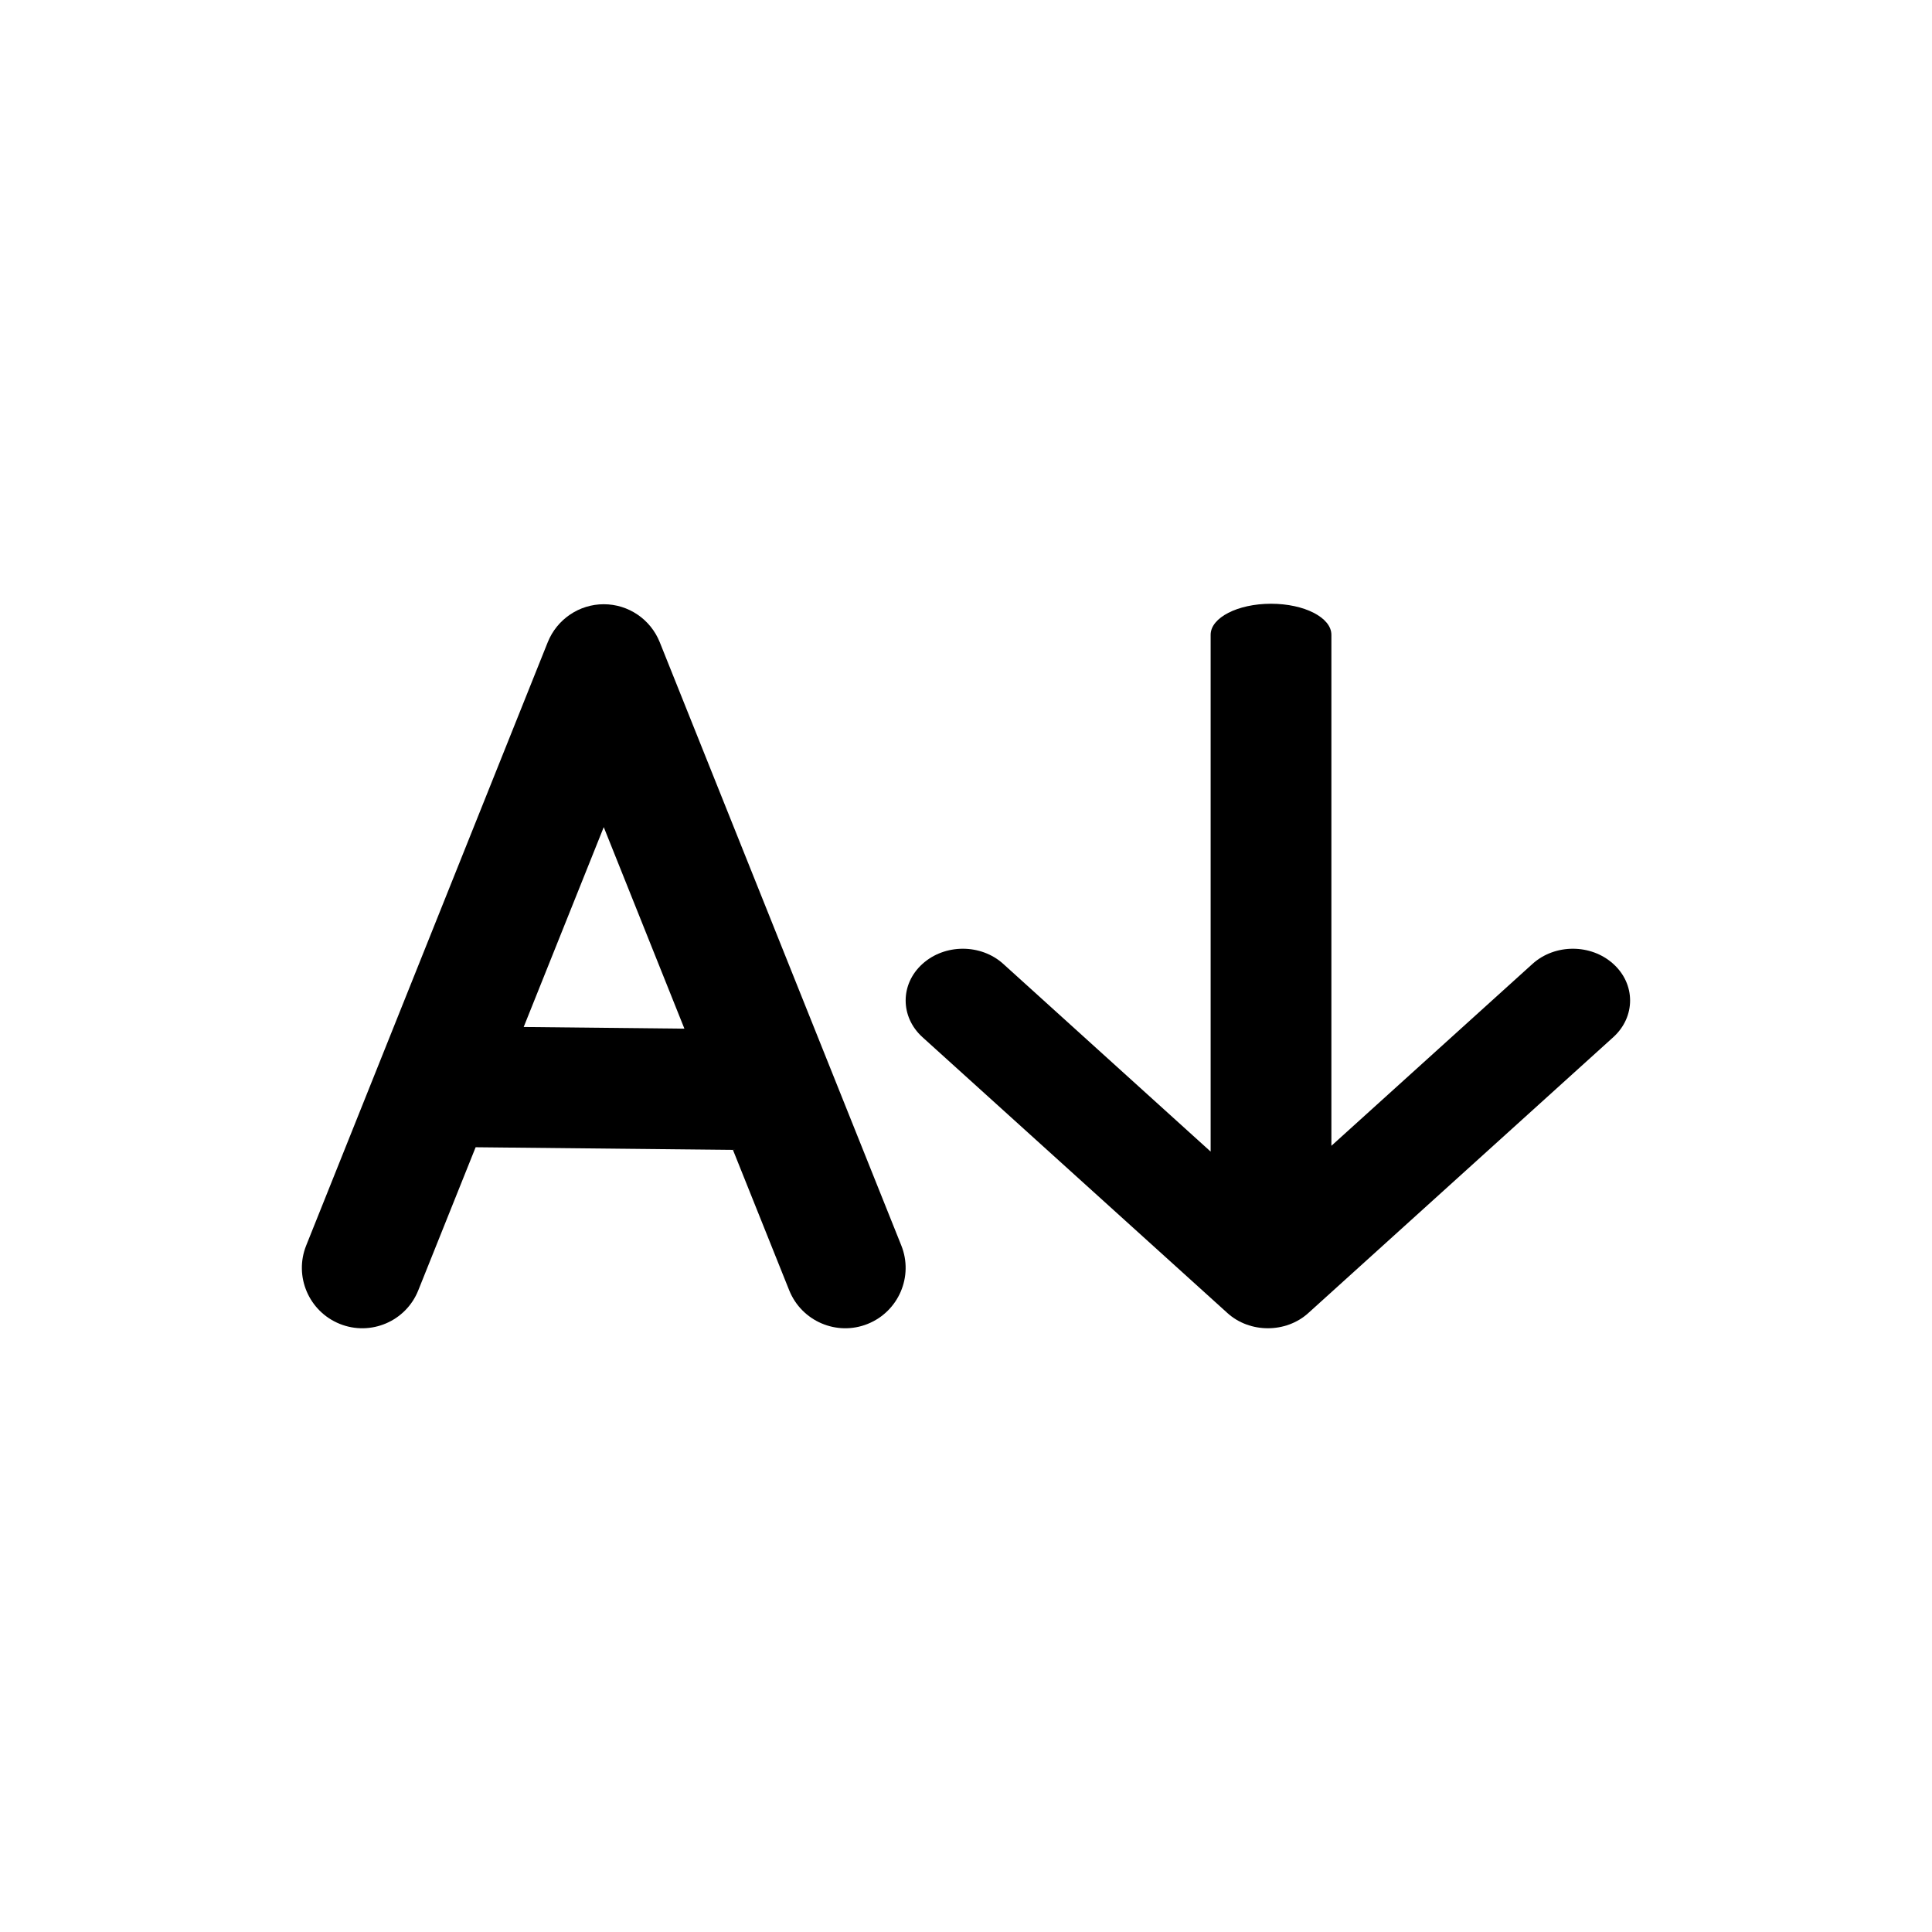
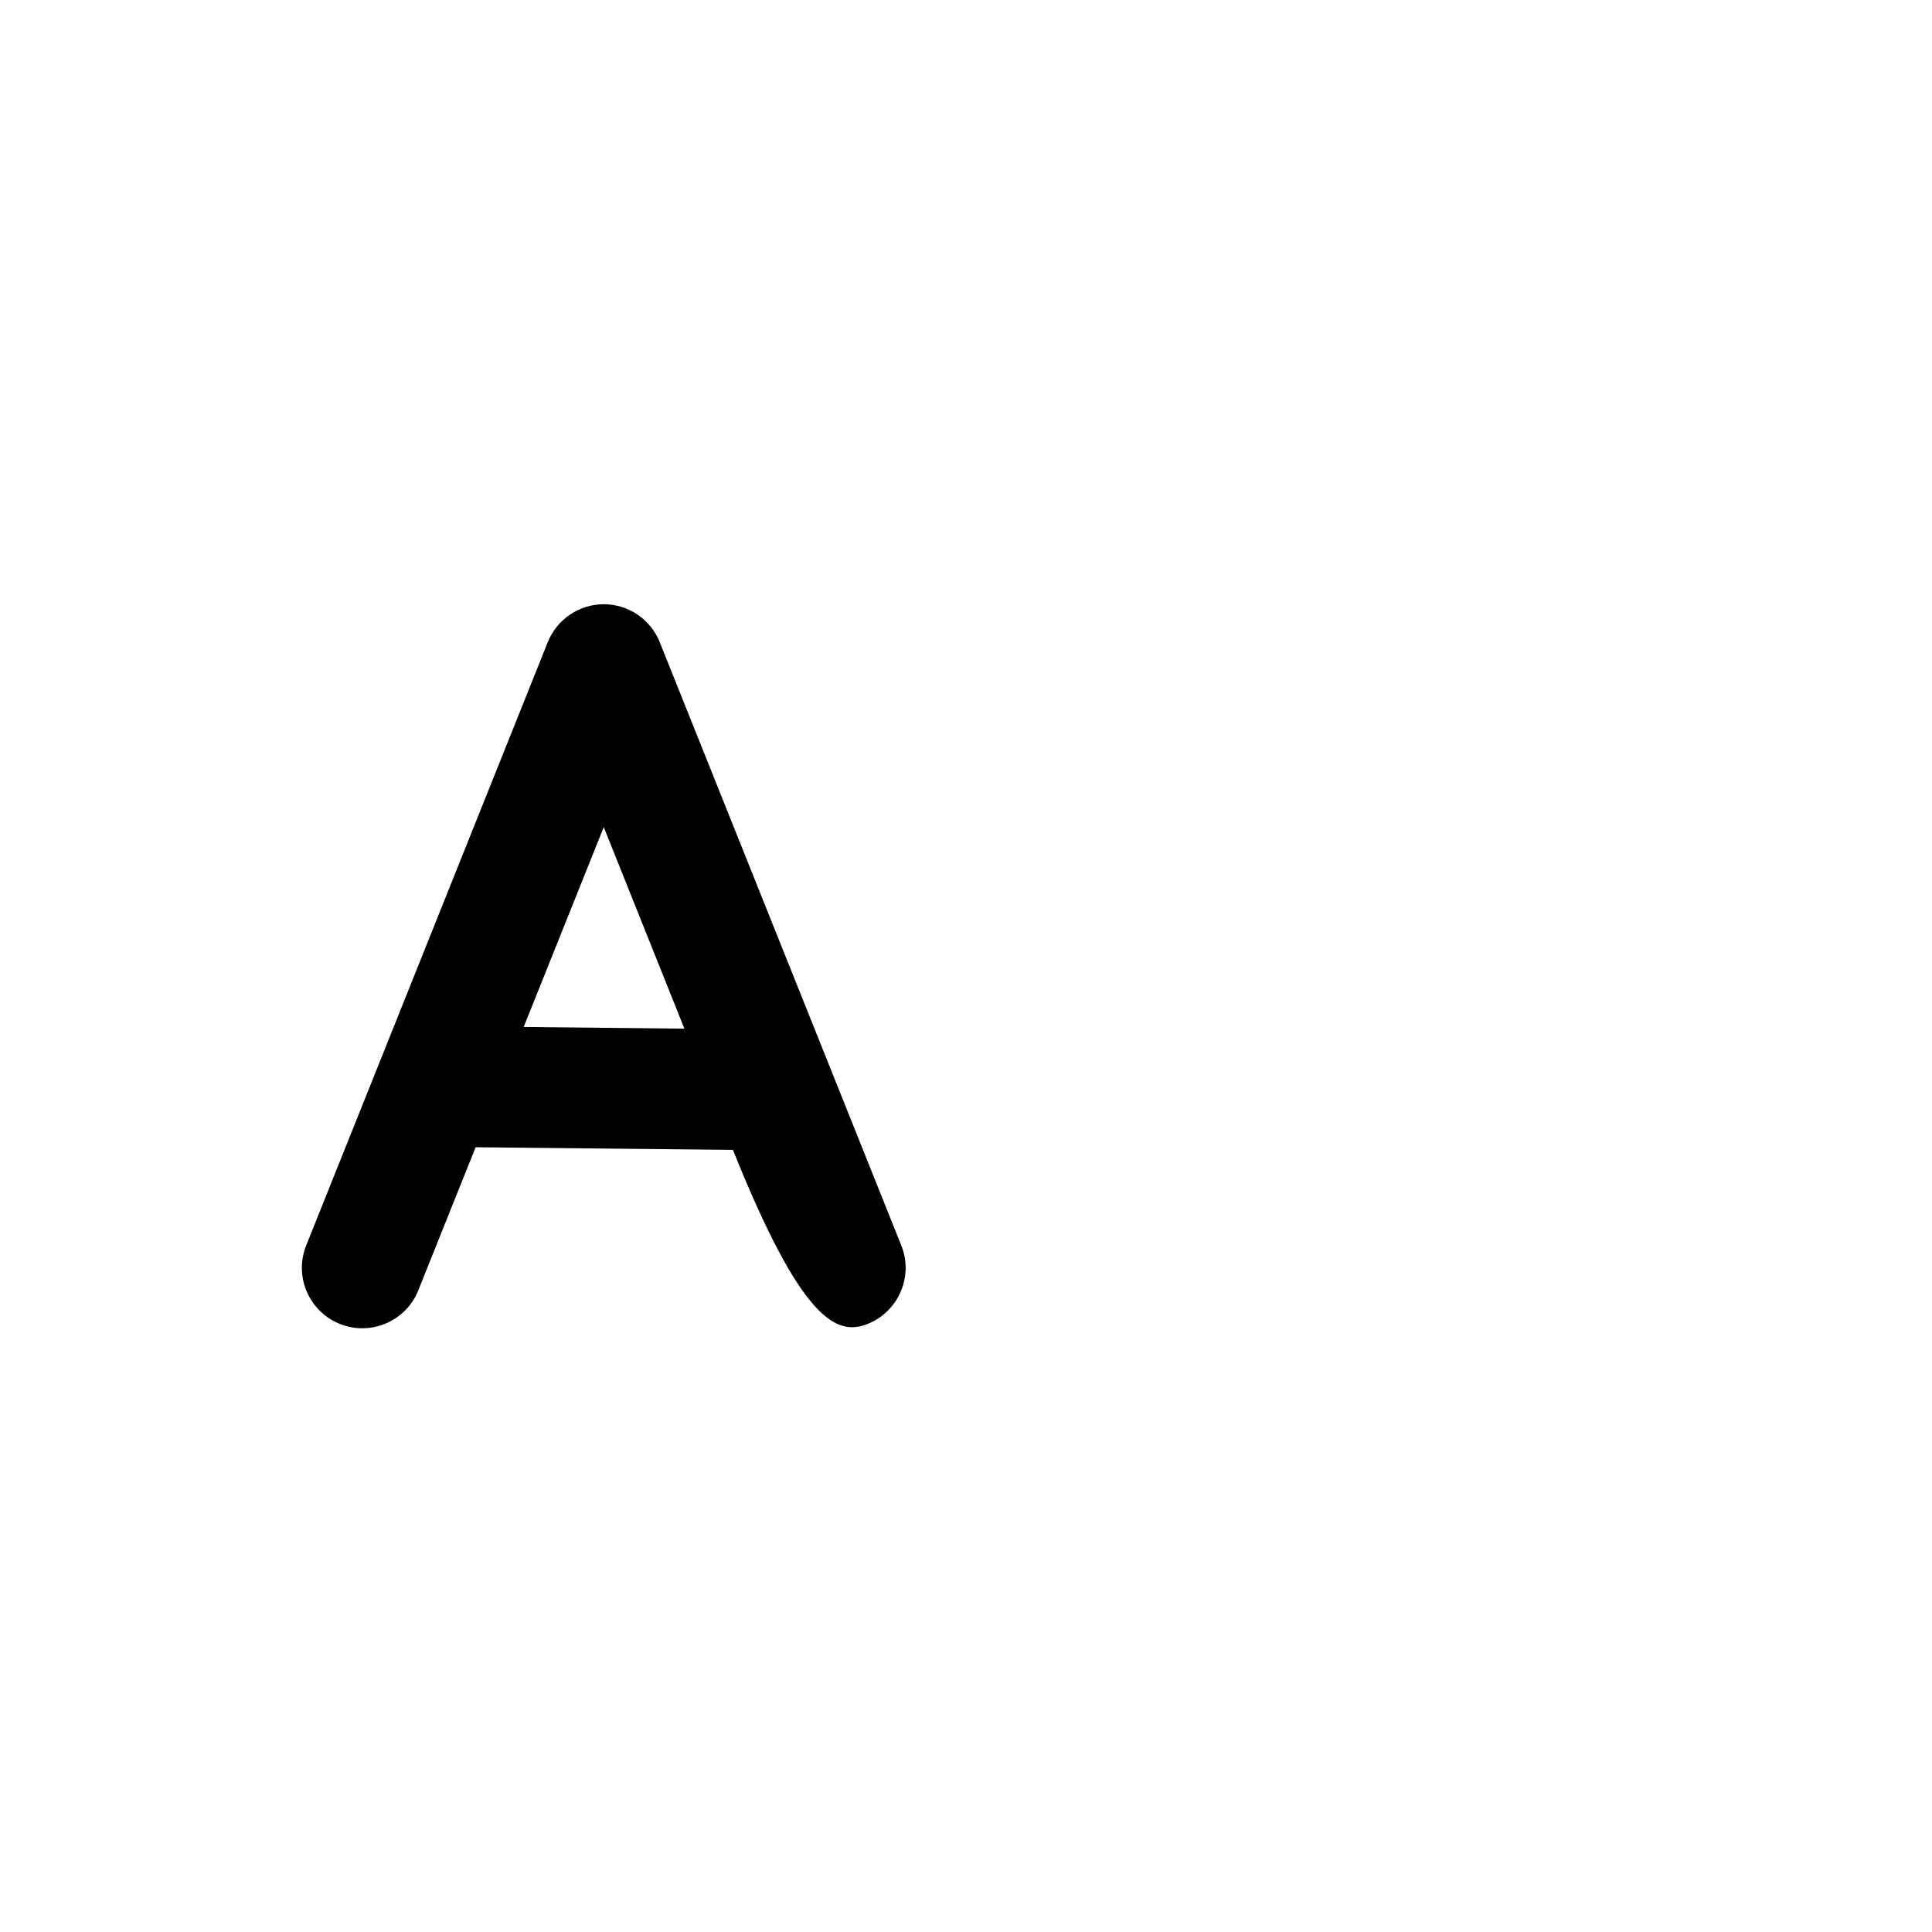
<svg xmlns="http://www.w3.org/2000/svg" viewBox="0 0 16 16" width="16" height="16" fill="none">
-   <path fill-rule="evenodd" clip-rule="evenodd" d="M13.361 7.983C13.176 7.815 12.876 7.815 12.691 7.983L11.026 9.489V5.257C11.026 5.115 10.803 5 10.526 5C10.25 5 10.026 5.115 10.026 5.257V9.537L8.309 7.983C8.124 7.815 7.824 7.815 7.639 7.983C7.454 8.15 7.454 8.421 7.639 8.589L10.165 10.874C10.35 11.042 10.65 11.042 10.835 10.874L13.361 8.589C13.546 8.421 13.546 8.15 13.361 7.983Z" fill="currentColor" />
-   <path fill-rule="evenodd" clip-rule="evenodd" d="M5.464 5.319C5.388 5.129 5.205 5.004 5 5.004C4.796 5.004 4.612 5.129 4.536 5.319L2.536 10.314C2.433 10.57 2.558 10.861 2.814 10.964C3.071 11.067 3.362 10.942 3.464 10.686L3.939 9.501L6.07 9.523L6.536 10.686C6.639 10.942 6.93 11.067 7.186 10.964C7.442 10.861 7.567 10.57 7.464 10.314L5.464 5.319ZM5.668 8.519L5 6.85L4.337 8.505L5.668 8.519Z" fill="currentColor" />
+   <path fill-rule="evenodd" clip-rule="evenodd" d="M5.464 5.319C5.388 5.129 5.205 5.004 5 5.004C4.796 5.004 4.612 5.129 4.536 5.319L2.536 10.314C2.433 10.57 2.558 10.861 2.814 10.964C3.071 11.067 3.362 10.942 3.464 10.686L3.939 9.501L6.07 9.523C6.639 10.942 6.93 11.067 7.186 10.964C7.442 10.861 7.567 10.57 7.464 10.314L5.464 5.319ZM5.668 8.519L5 6.85L4.337 8.505L5.668 8.519Z" fill="currentColor" />
</svg>